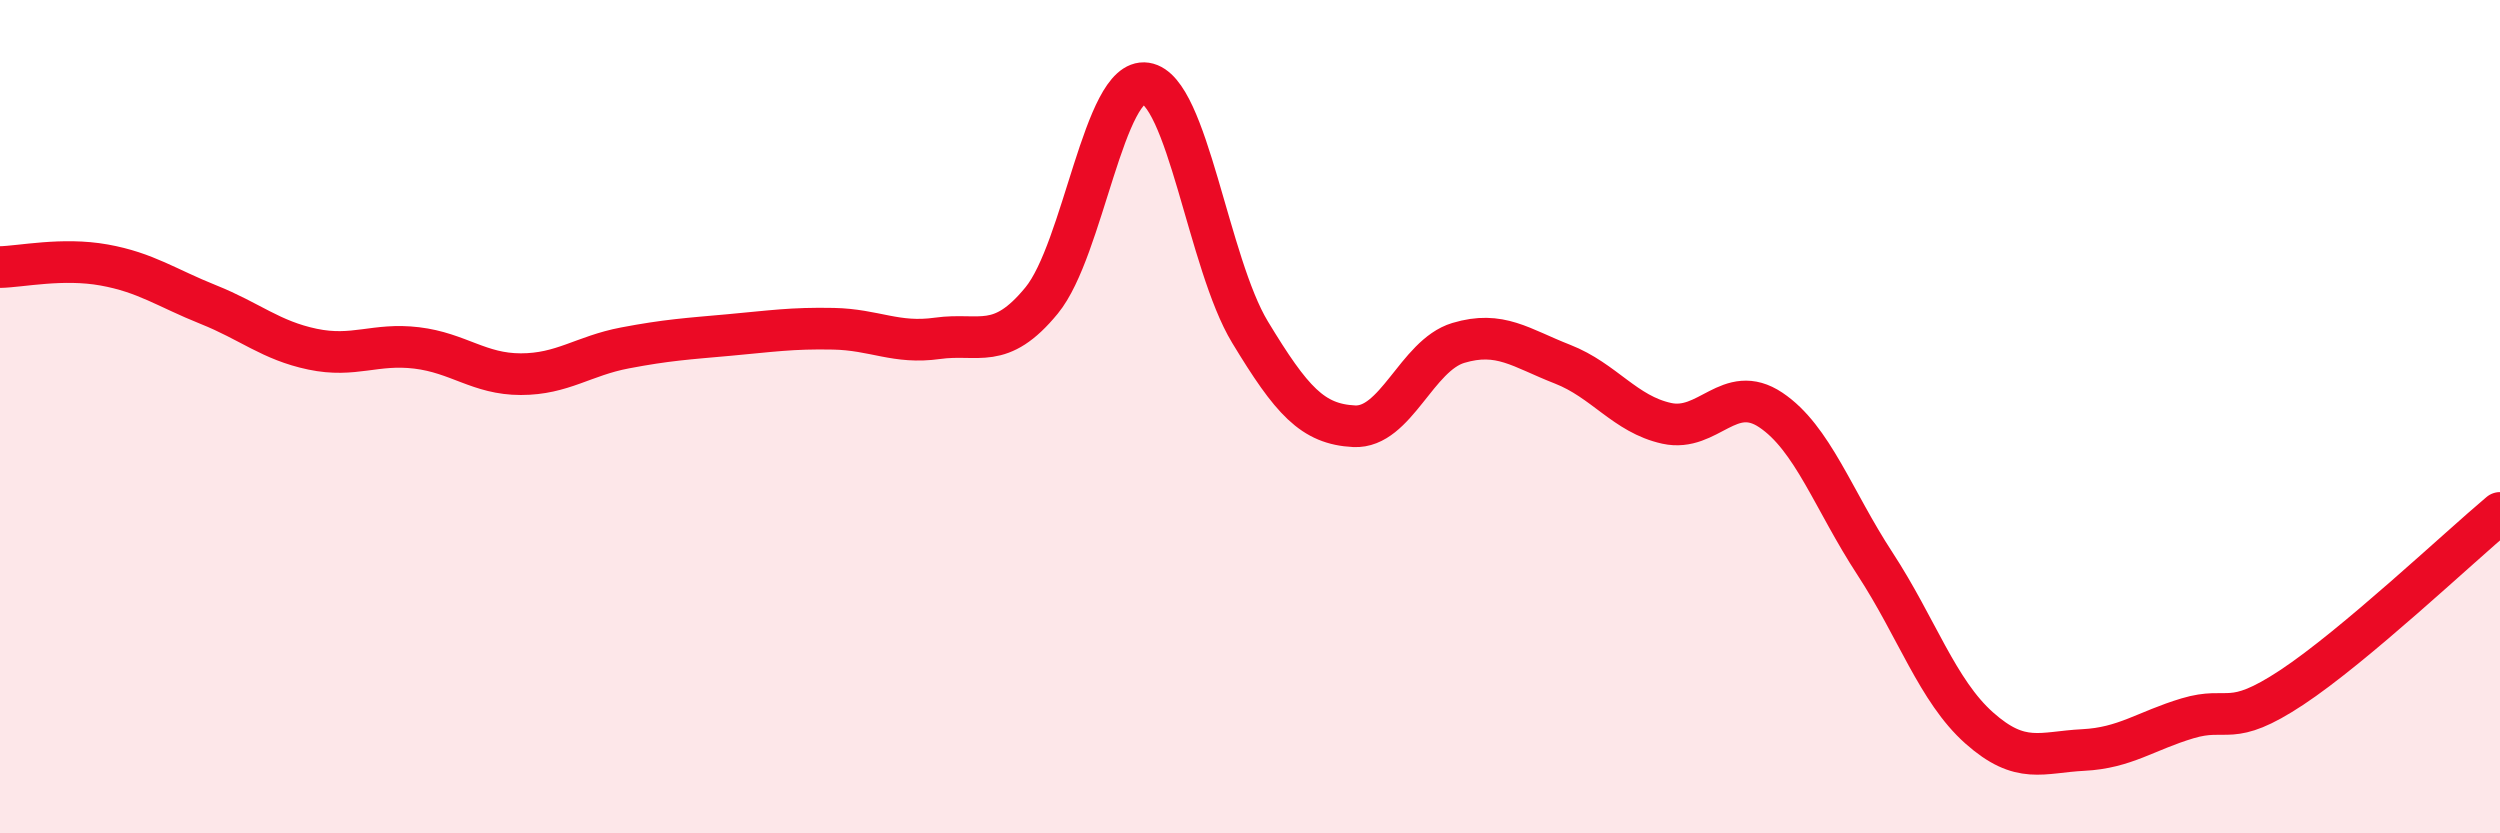
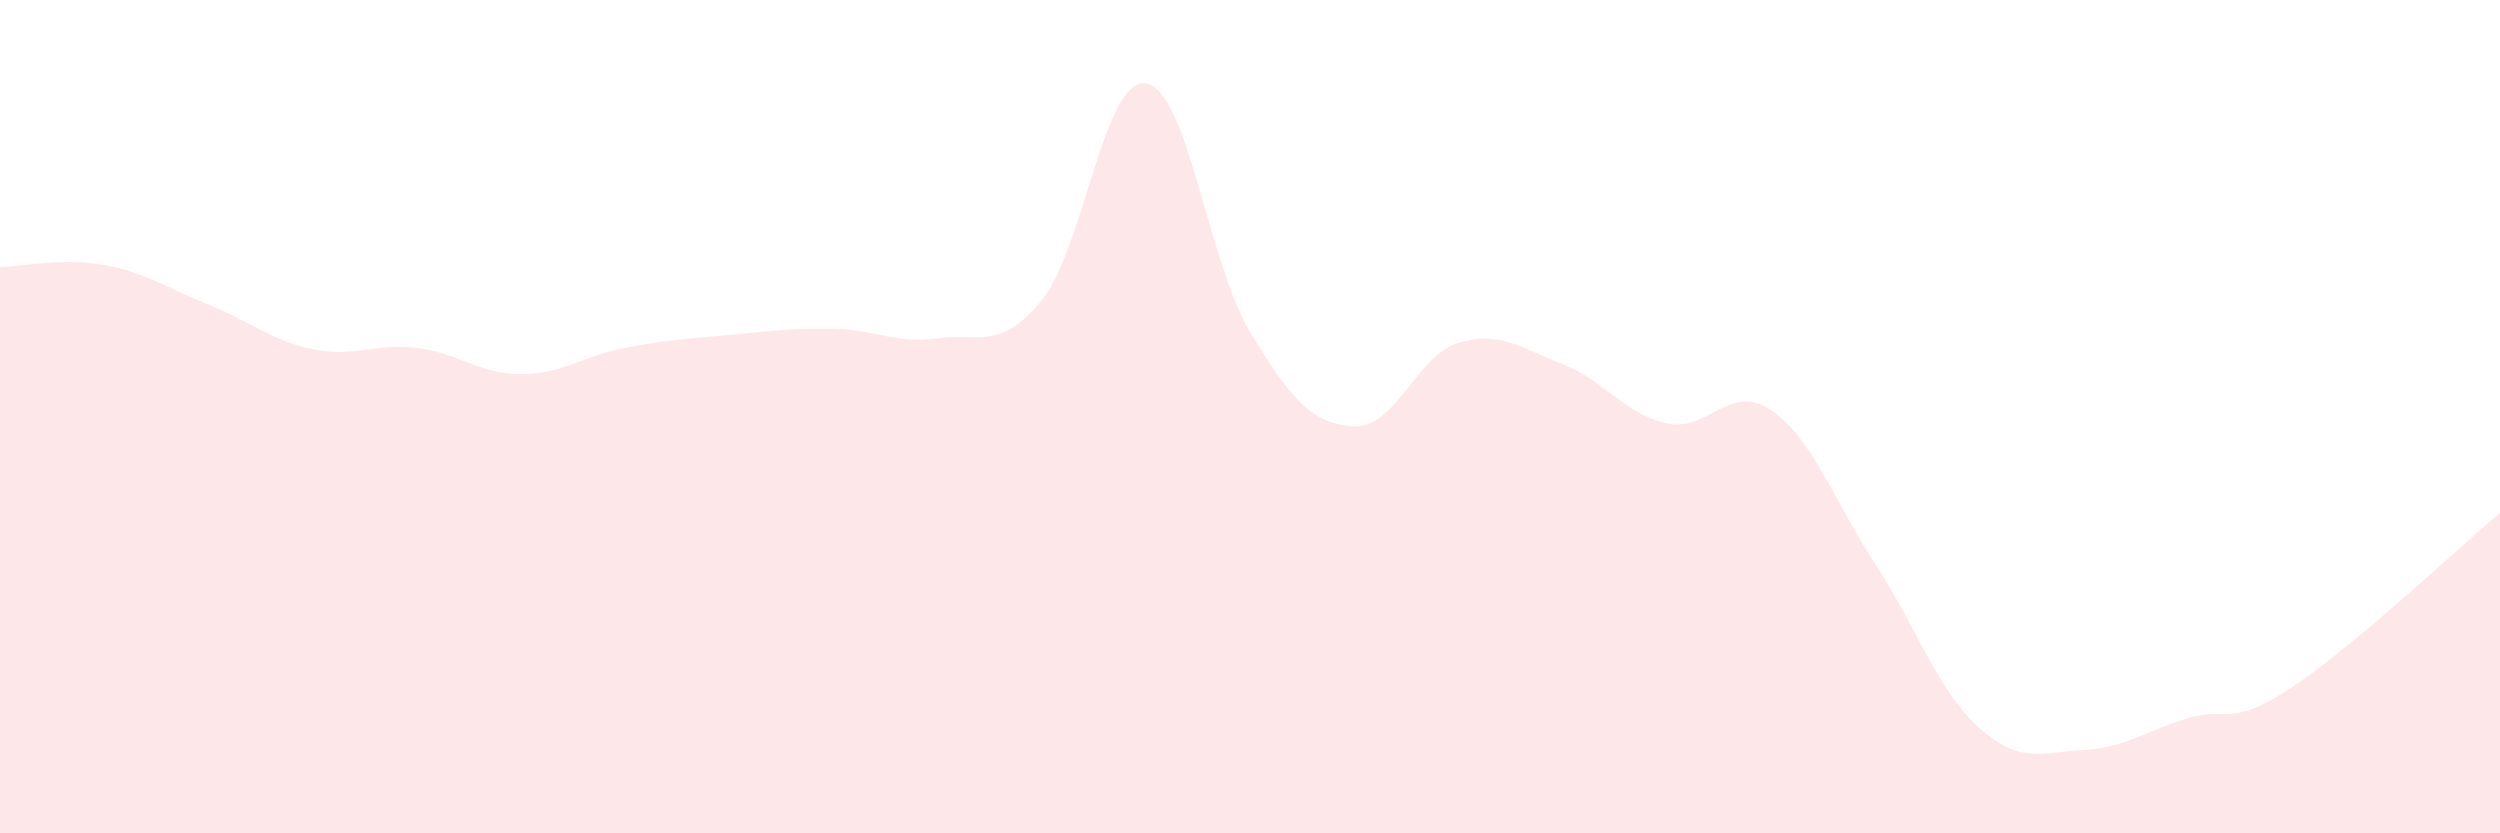
<svg xmlns="http://www.w3.org/2000/svg" width="60" height="20" viewBox="0 0 60 20">
  <path d="M 0,6.41 C 0.5,6.4 1.5,6.18 2.5,6.36 C 3.5,6.54 4,6.91 5,7.31 C 6,7.71 6.5,8.17 7.5,8.38 C 8.5,8.59 9,8.23 10,8.35 C 11,8.47 11.5,8.98 12.5,8.98 C 13.5,8.98 14,8.54 15,8.35 C 16,8.16 16.5,8.13 17.5,8.04 C 18.5,7.95 19,7.87 20,7.89 C 21,7.91 21.5,8.26 22.5,8.12 C 23.5,7.98 24,8.43 25,7.21 C 26,5.99 26.5,1.85 27.5,2 C 28.5,2.15 29,6.32 30,7.97 C 31,9.62 31.5,10.18 32.5,10.23 C 33.5,10.28 34,8.53 35,8.23 C 36,7.93 36.5,8.35 37.5,8.74 C 38.5,9.13 39,9.94 40,10.16 C 41,10.38 41.5,9.17 42.5,9.84 C 43.5,10.51 44,12 45,13.53 C 46,15.06 46.5,16.58 47.5,17.47 C 48.5,18.36 49,18.05 50,18 C 51,17.95 51.5,17.54 52.5,17.24 C 53.5,16.94 53.5,17.49 55,16.5 C 56.5,15.51 59,13.15 60,12.31L60 20L0 20Z" fill="#EB0A25" opacity="0.1" stroke-linecap="round" stroke-linejoin="round" />
-   <path d="M 0,6.41 C 0.5,6.4 1.5,6.18 2.5,6.36 C 3.5,6.54 4,6.91 5,7.31 C 6,7.71 6.5,8.17 7.5,8.38 C 8.5,8.59 9,8.23 10,8.35 C 11,8.47 11.5,8.98 12.5,8.98 C 13.5,8.98 14,8.54 15,8.35 C 16,8.16 16.5,8.13 17.5,8.04 C 18.5,7.95 19,7.87 20,7.89 C 21,7.91 21.5,8.26 22.5,8.12 C 23.5,7.98 24,8.43 25,7.21 C 26,5.99 26.5,1.85 27.5,2 C 28.5,2.15 29,6.32 30,7.97 C 31,9.62 31.5,10.18 32.5,10.23 C 33.5,10.28 34,8.53 35,8.23 C 36,7.93 36.5,8.35 37.5,8.74 C 38.5,9.13 39,9.94 40,10.16 C 41,10.38 41.5,9.17 42.5,9.84 C 43.5,10.51 44,12 45,13.53 C 46,15.06 46.5,16.58 47.5,17.47 C 48.5,18.36 49,18.05 50,18 C 51,17.95 51.5,17.54 52.5,17.24 C 53.5,16.94 53.5,17.49 55,16.5 C 56.5,15.51 59,13.15 60,12.31" stroke="#EB0A25" stroke-width="1" fill="none" stroke-linecap="round" stroke-linejoin="round" />
</svg>